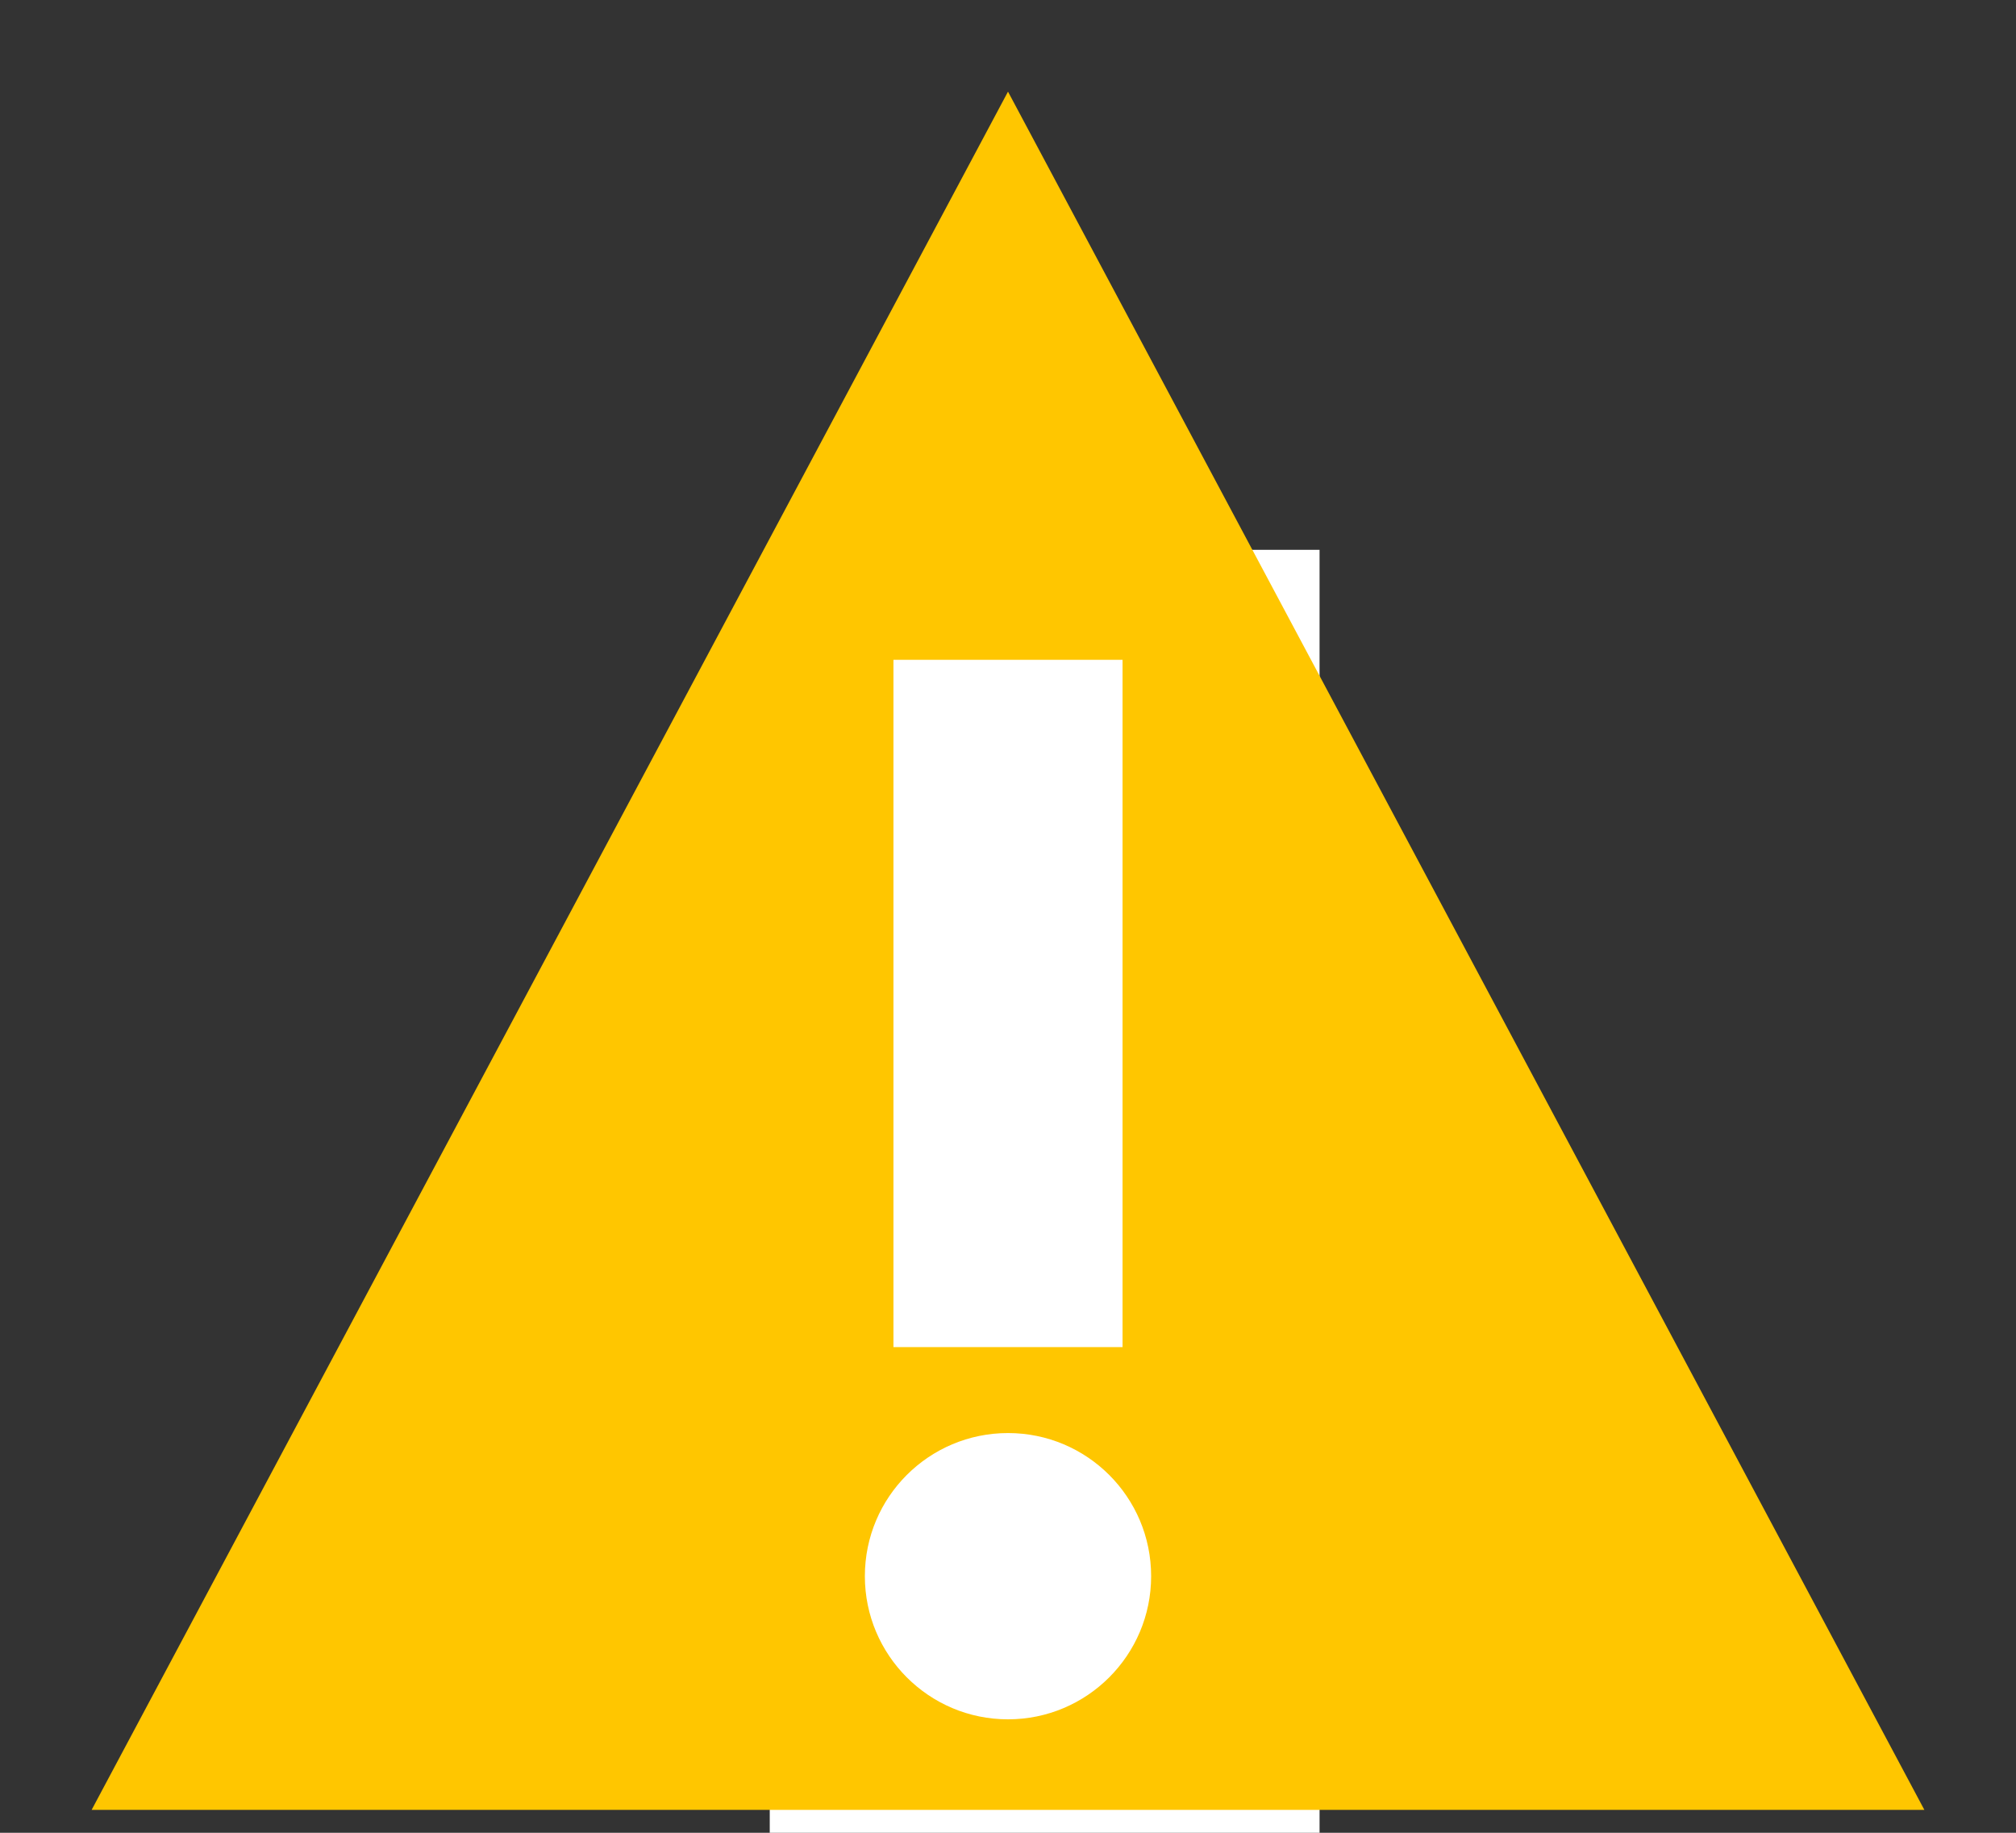
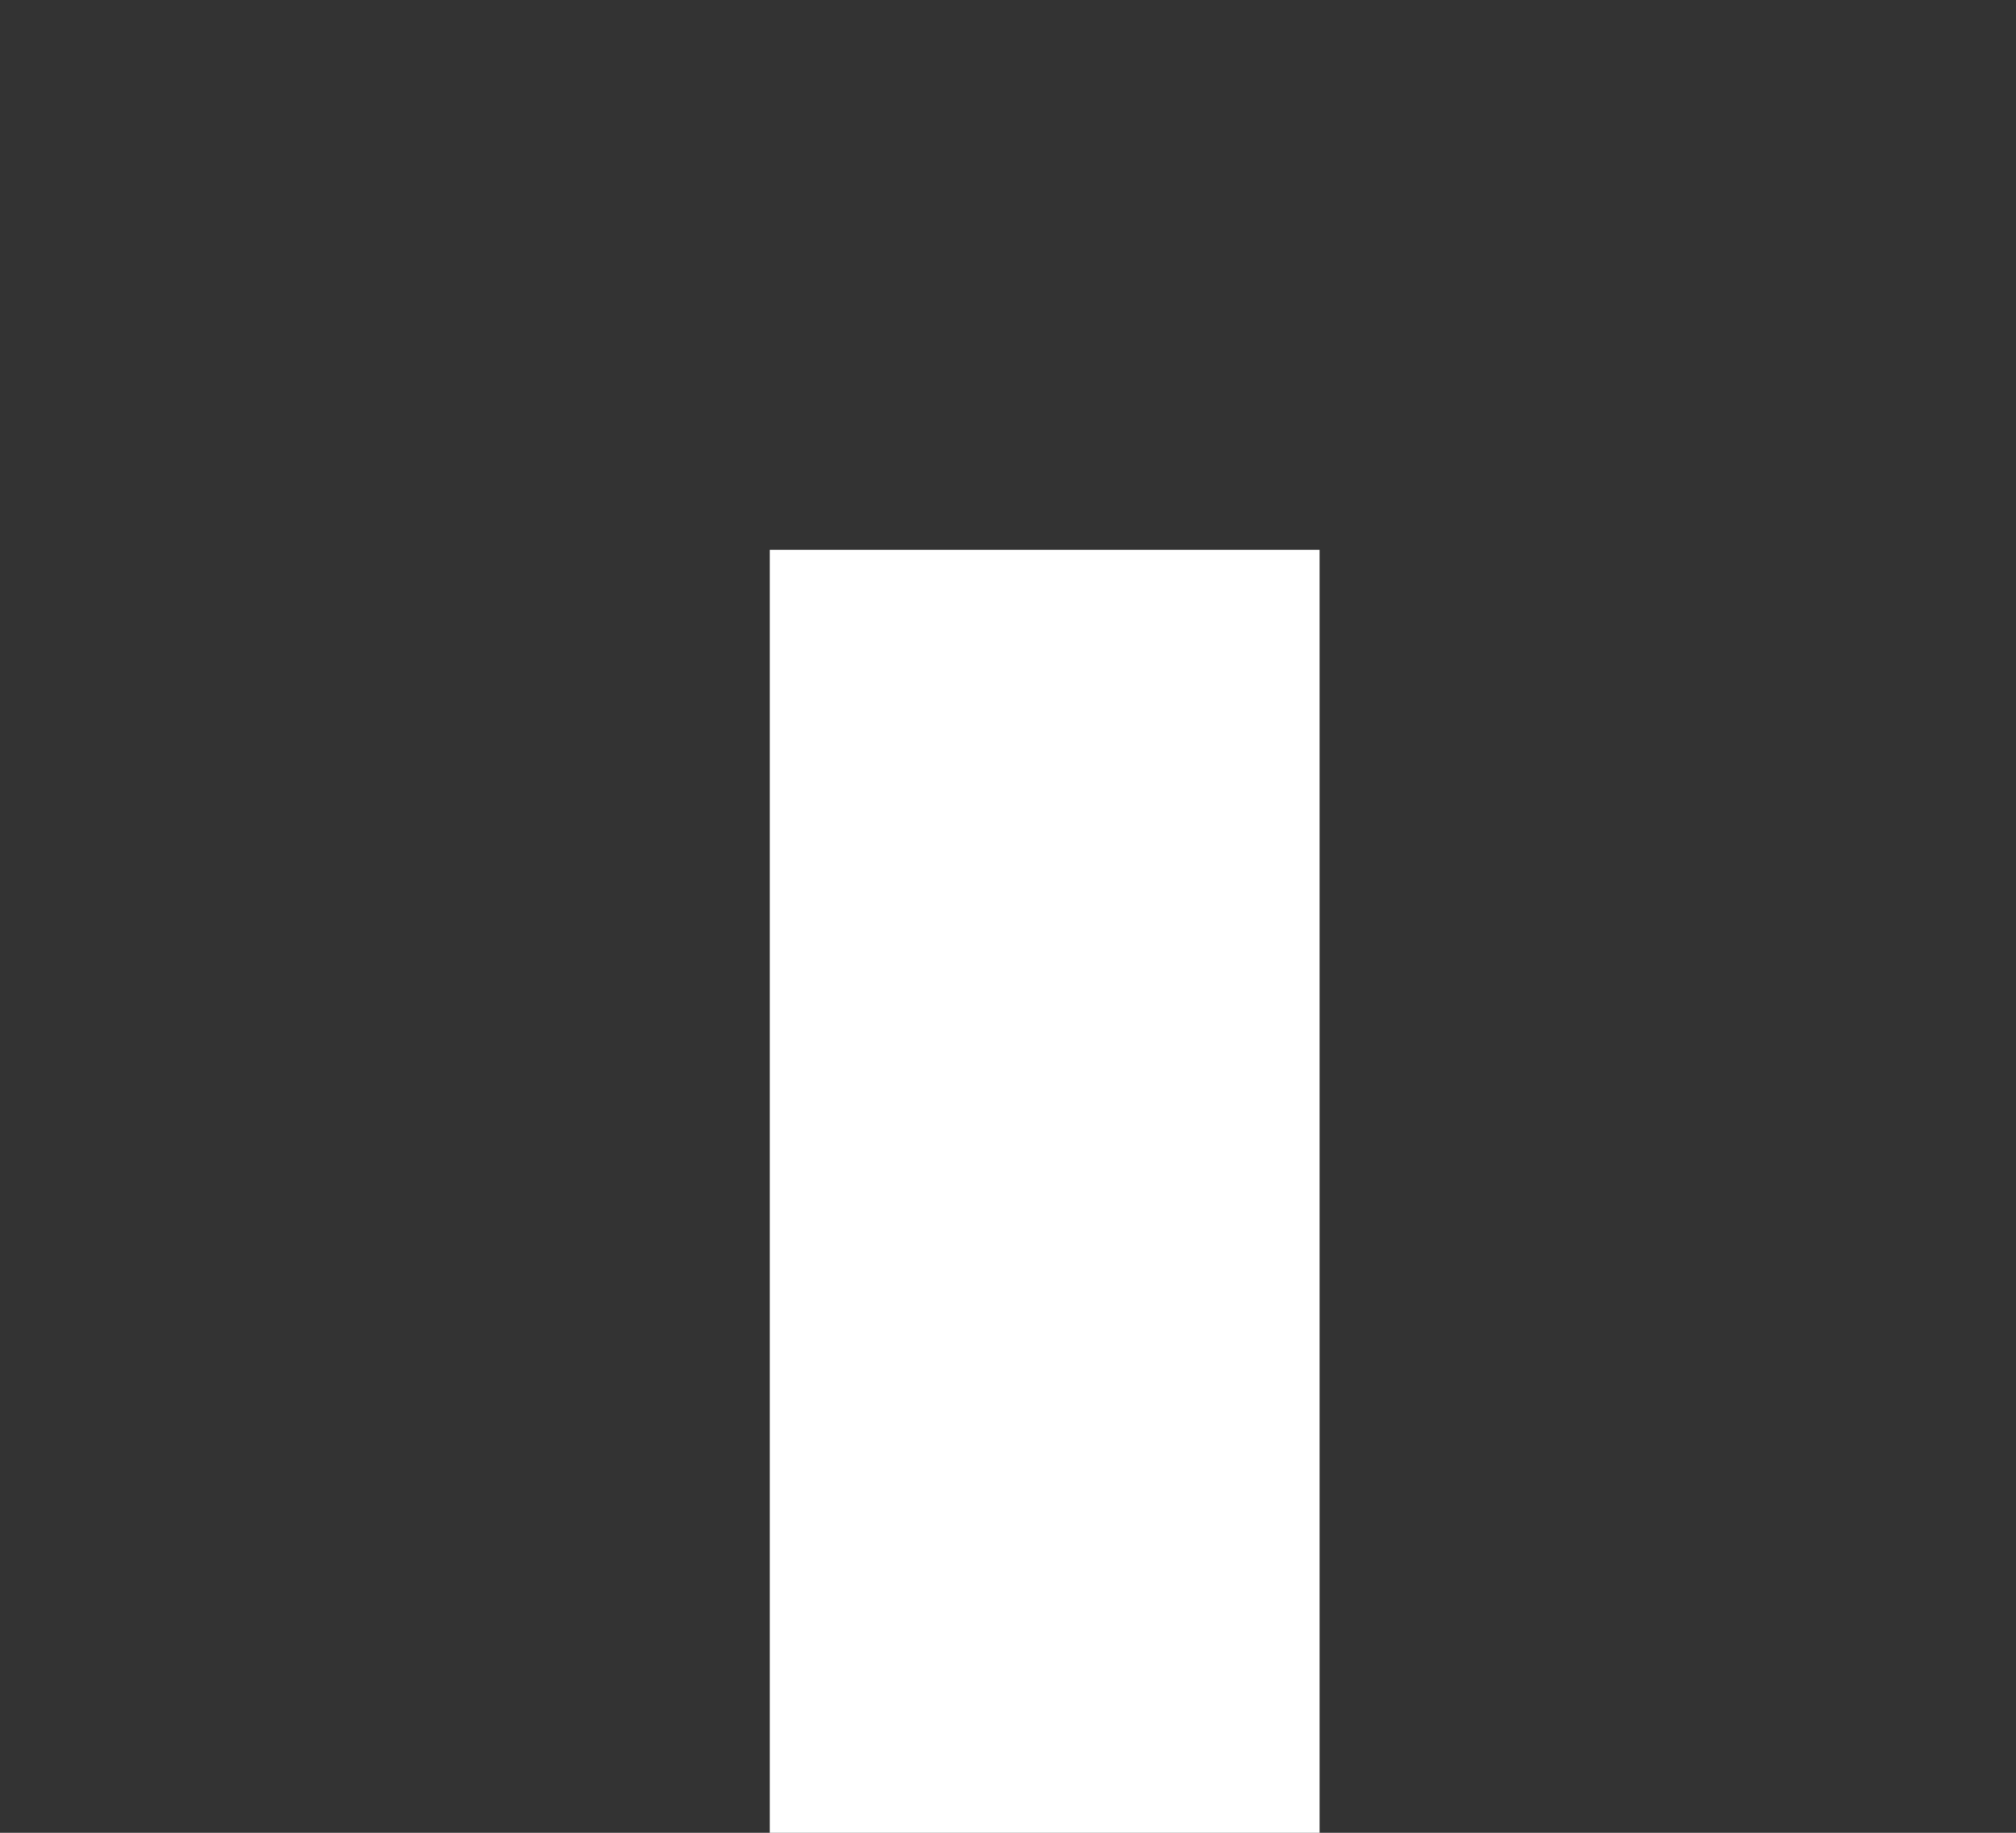
<svg xmlns="http://www.w3.org/2000/svg" width="11" height="10" viewBox="0 0 11 10" fill="none">
  <rect x="0" y="0" width="11" height="10" fill="#333333" stroke="none" />
  <rect fill="white" width="3" height="7" x="4.2" y="3" />
-   <path fill-rule="evenodd" clip-rule="evenodd" d="M5.5 0.5L10.5 9.875H0.5L5.5 0.5ZM6.125 3.6H4.875V7.35H6.125V3.6ZM6.281 8.6C6.281 9.031 5.931 9.381 5.5 9.381C5.069 9.381 4.719 9.031 4.719 8.6C4.719 8.168 5.069 7.819 5.5 7.819C5.931 7.819 6.281 8.168 6.281 8.6Z" fill="#FFC600" />
</svg>